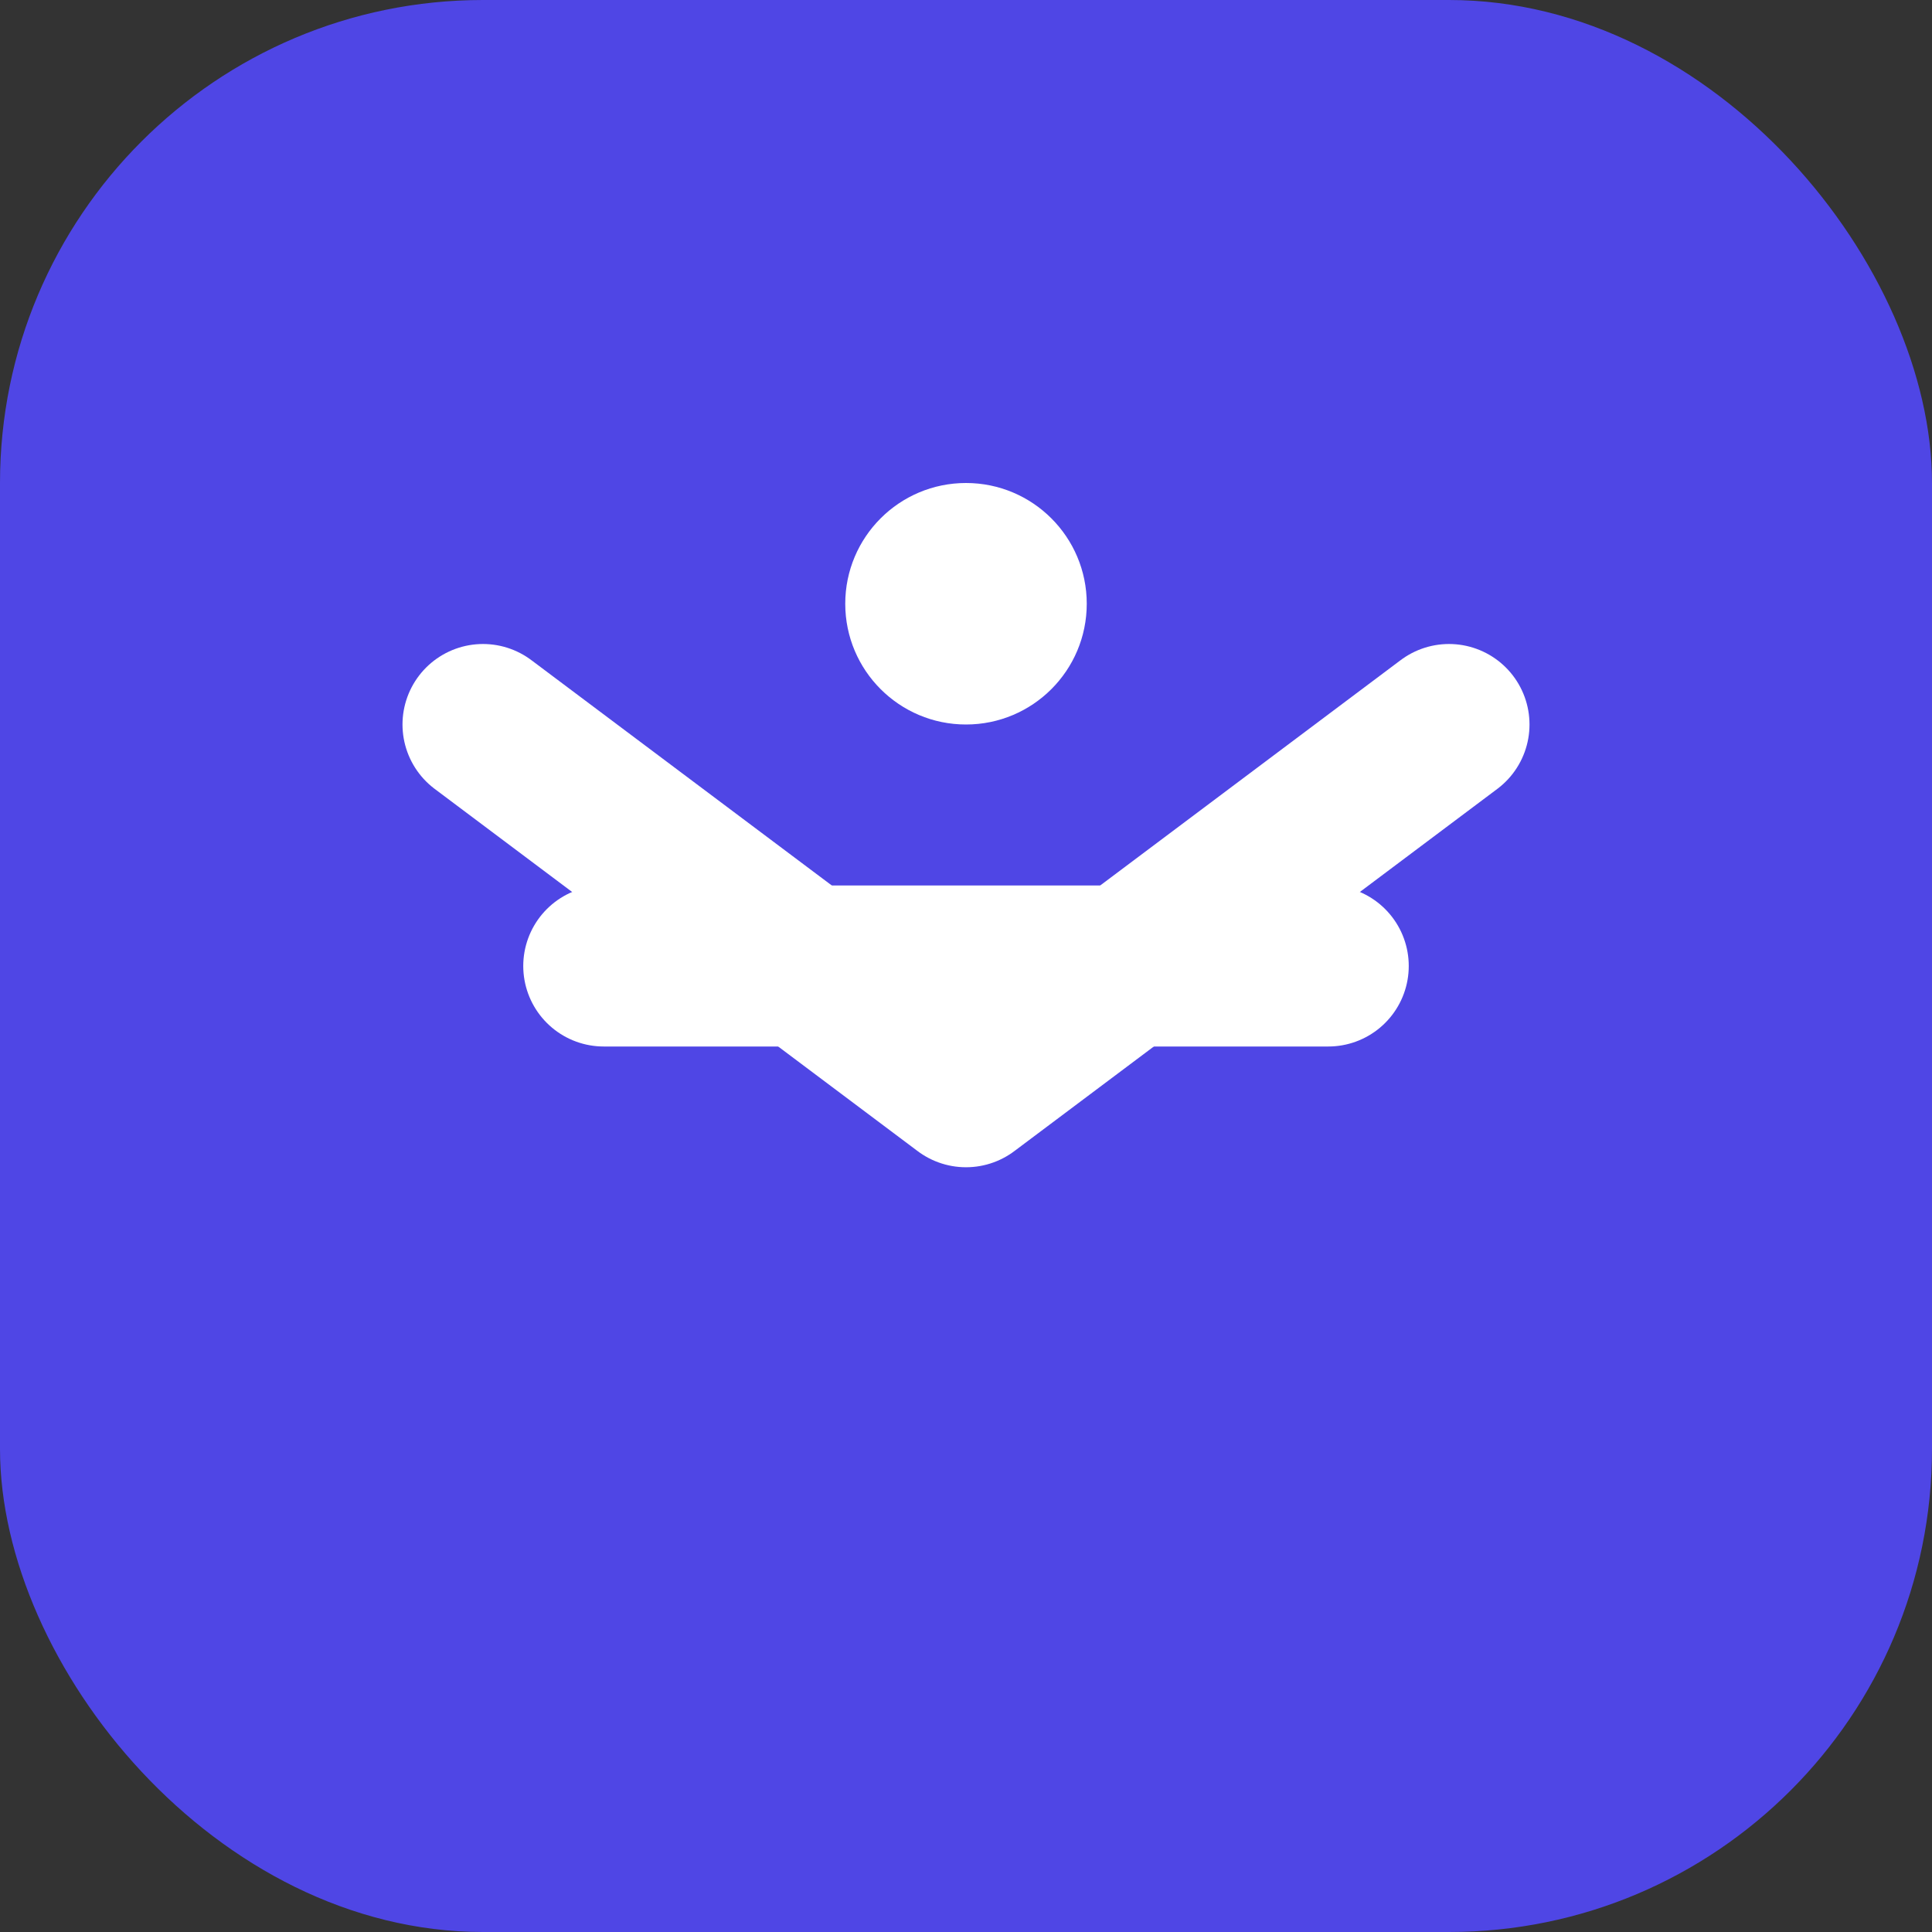
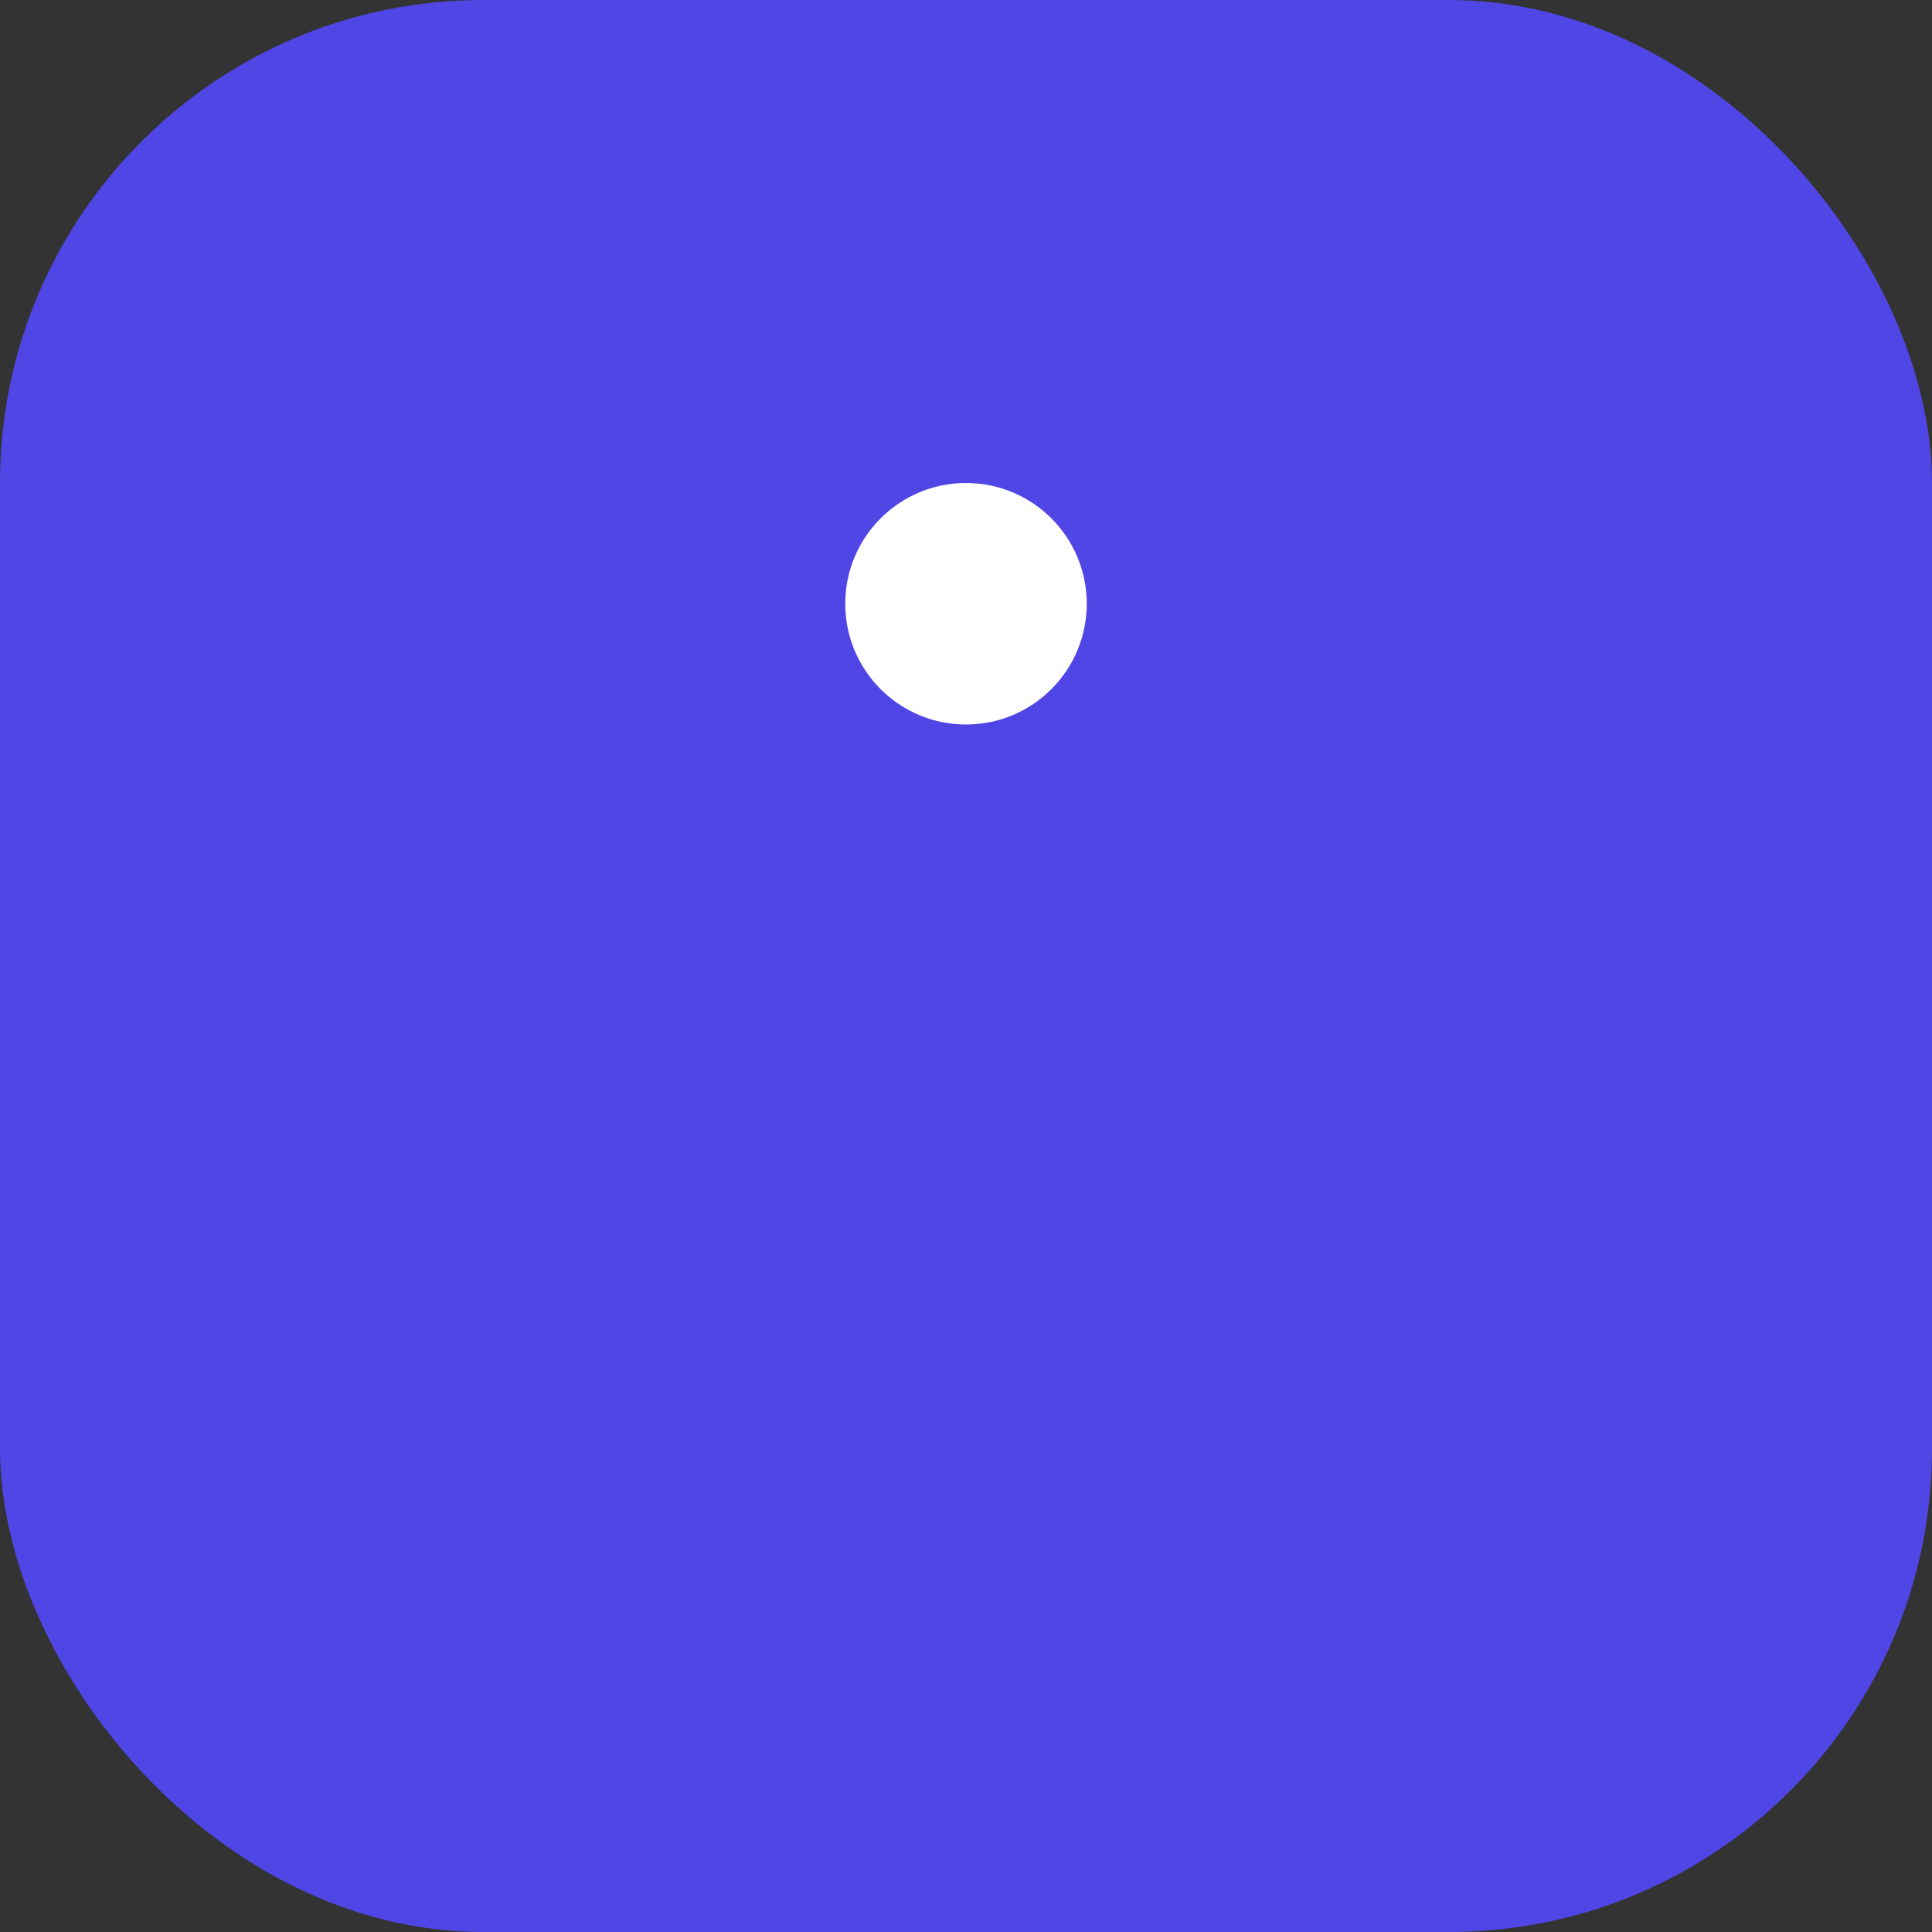
<svg xmlns="http://www.w3.org/2000/svg" viewBox="0 0 192 192" fill="#4f46e5">
  <rect x="0" y="0" width="192" height="192" fill="#333333" stroke="none" />
  <rect width="192" height="192" rx="48" fill="#4f46e5" />
-   <path d="M48 72L96 108L144 72" stroke="white" stroke-width="16" stroke-linecap="round" stroke-linejoin="round" />
-   <path d="M60 96L132 96" stroke="white" stroke-width="16" stroke-linecap="round" />
  <circle cx="96" cy="60" r="12" fill="white" />
</svg>